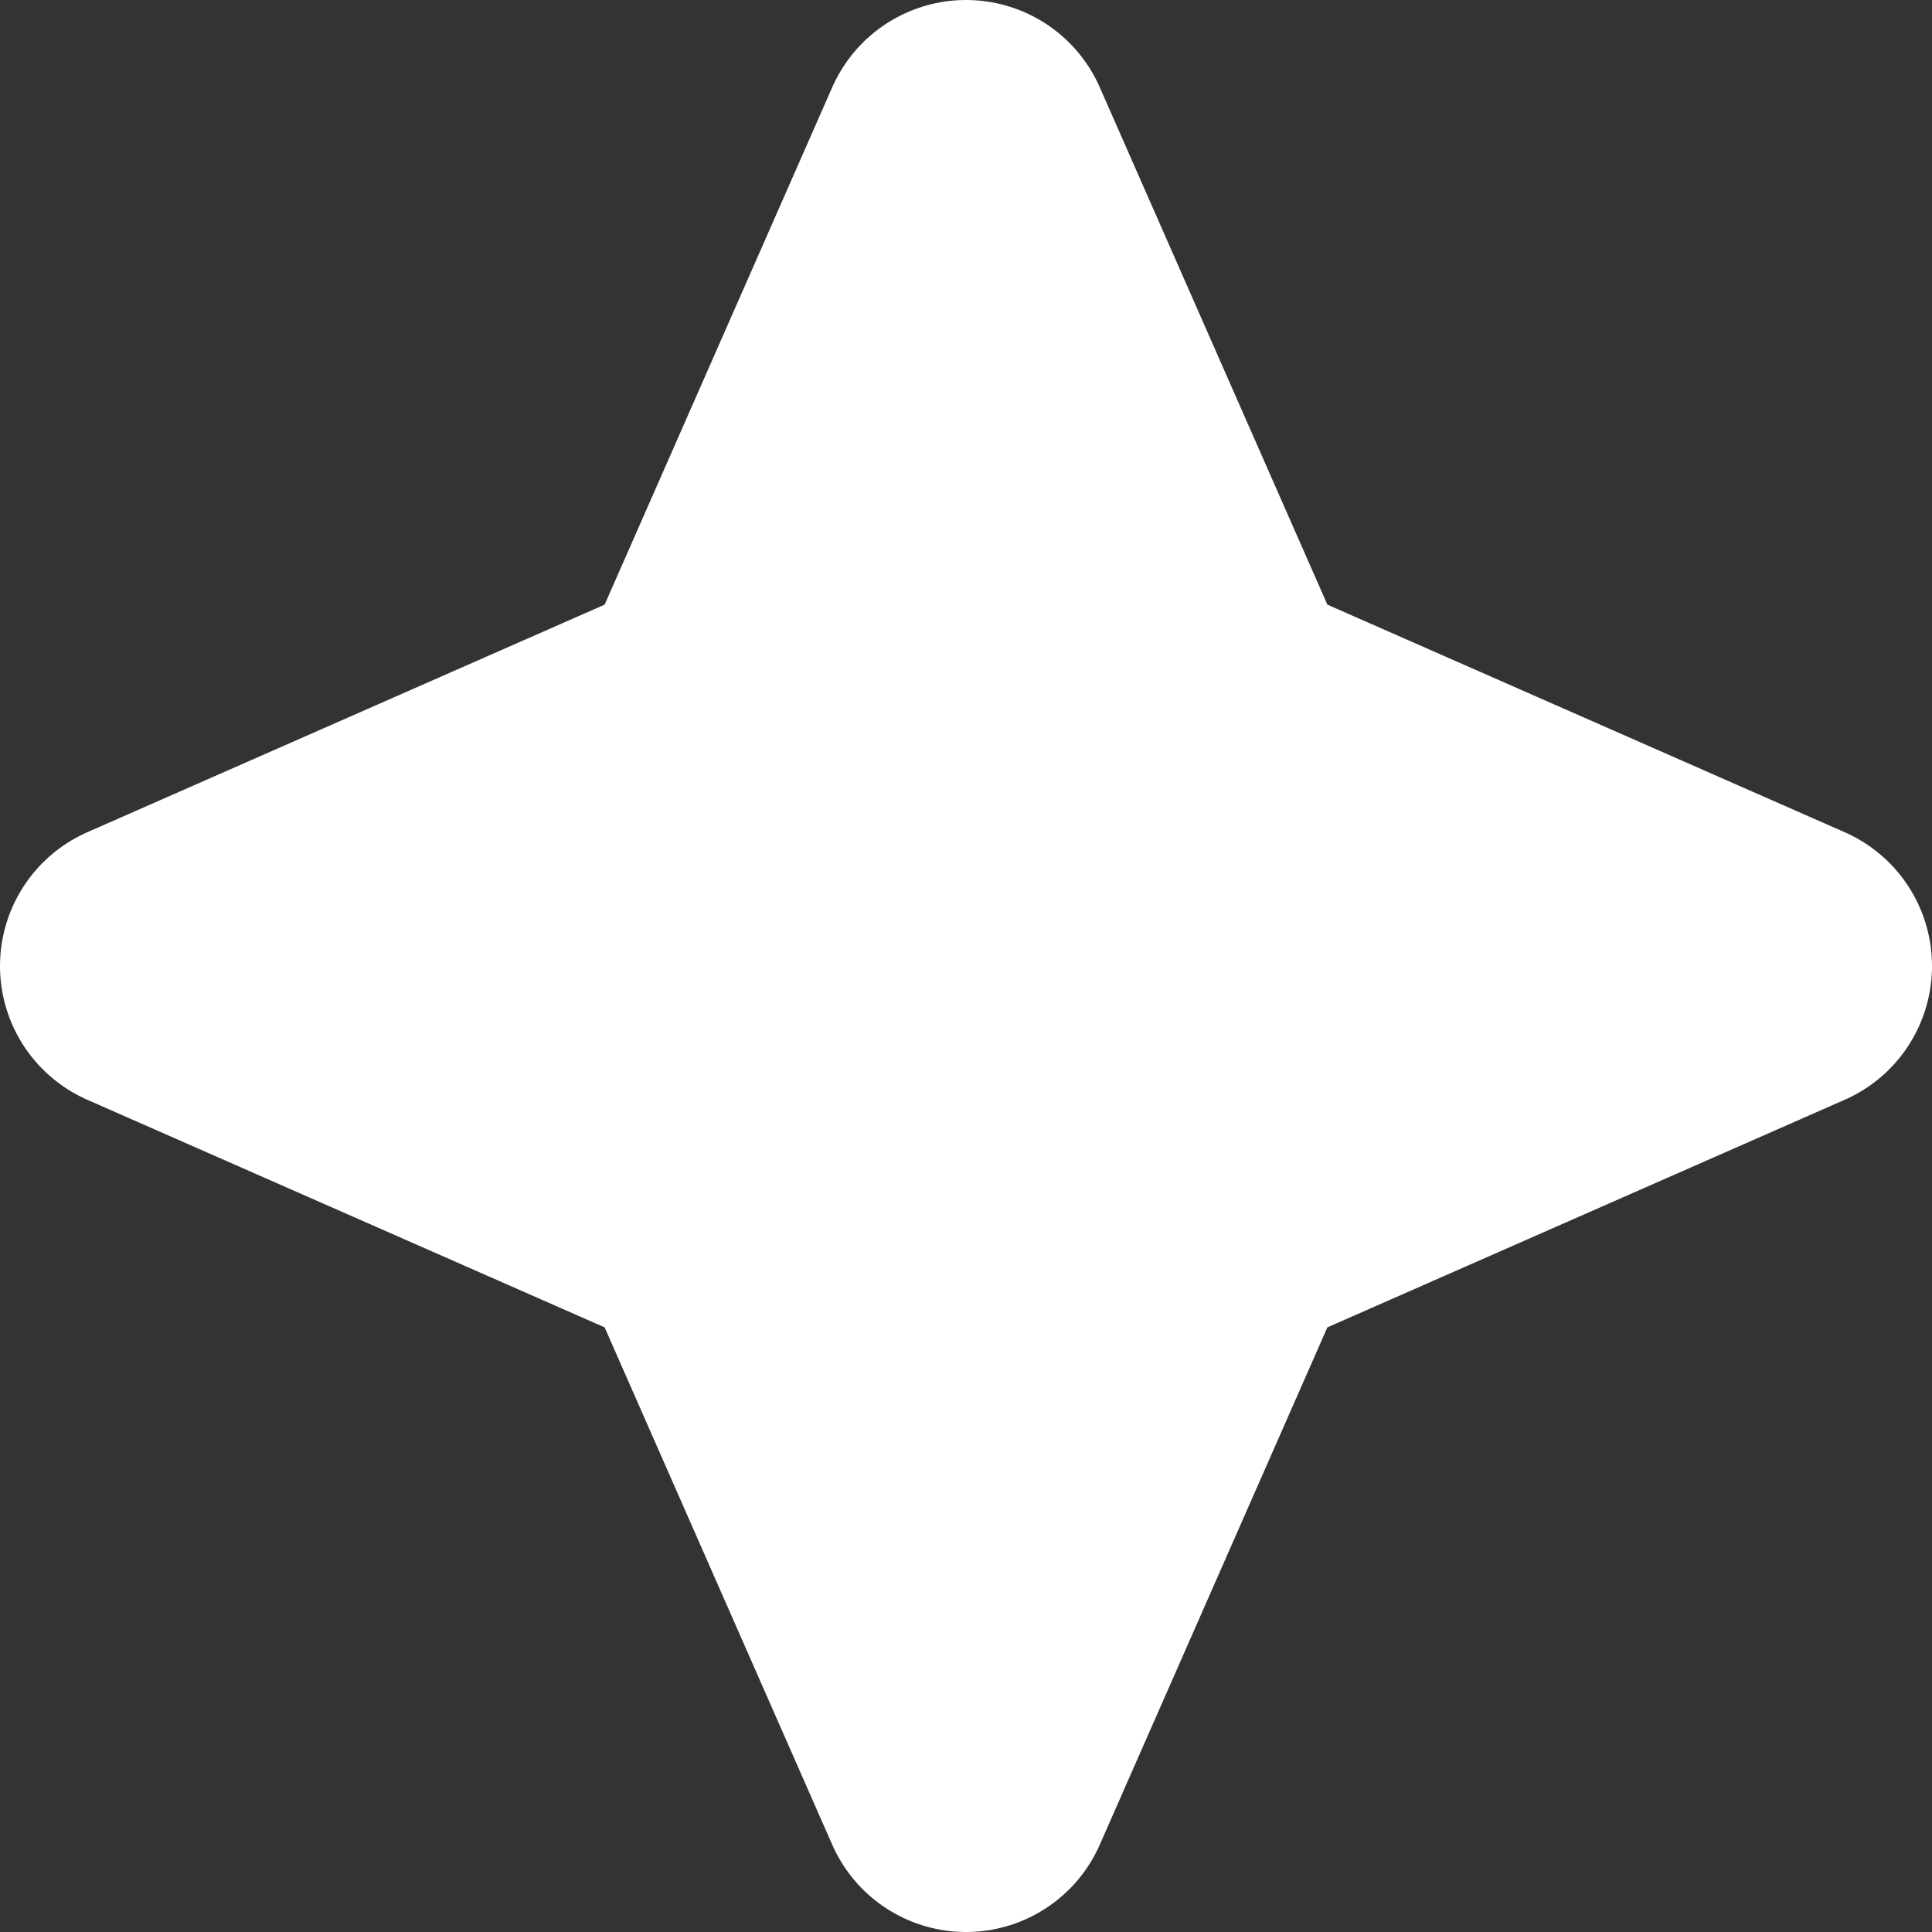
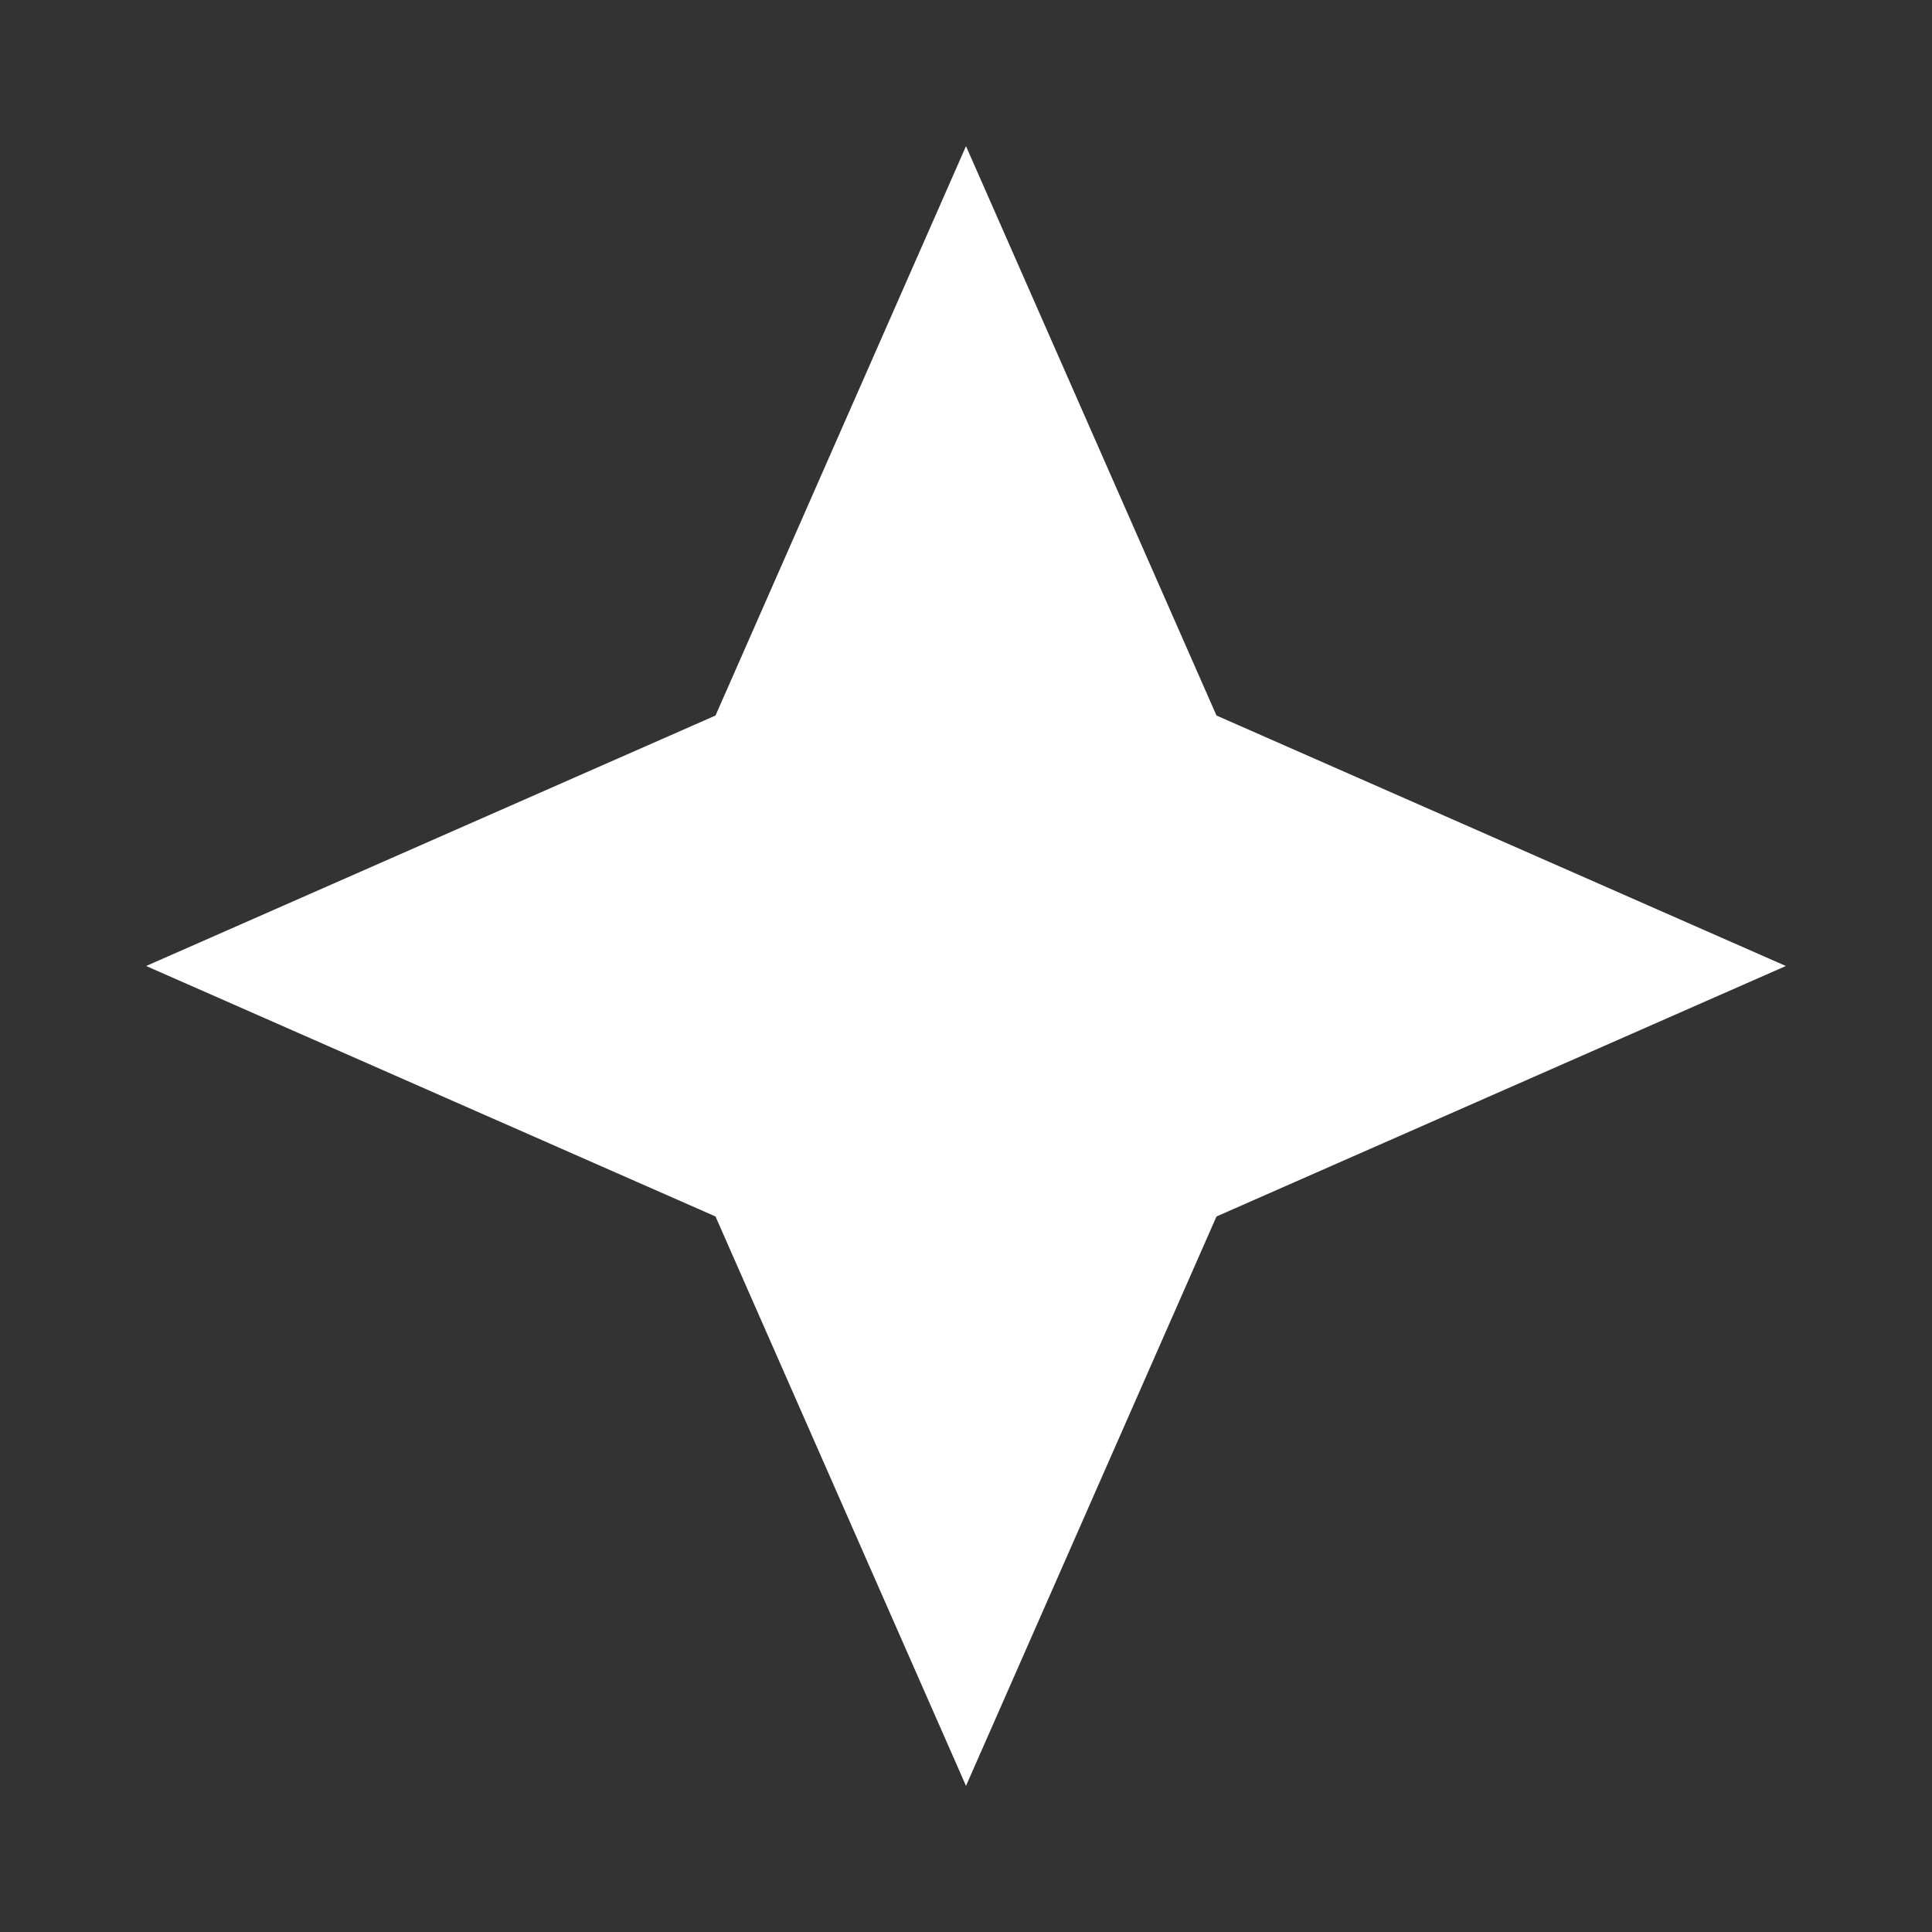
<svg xmlns="http://www.w3.org/2000/svg" id="_レイヤー_2" data-name="レイヤー 2" viewBox="0 0 55.92 55.92">
  <rect x="0" y="0" width="55.92" height="55.92" fill="#333333" stroke="none" />
  <defs>
    <style>
      .cls-1 {
        fill: none;
        stroke: #fff;
        stroke-linecap: round;
        stroke-linejoin: round;
        stroke-width: 8.46px;
      }

      .cls-2 {
        fill: #fff;
        stroke-width: 0px;
      }
    </style>
  </defs>
  <g id="_文字" data-name="文字">
    <g>
      <polygon class="cls-2" points="35.21 20.71 27.96 4.23 20.71 20.71 4.23 27.96 20.71 35.21 27.96 51.69 35.21 35.21 51.69 27.96 35.21 20.71" />
-       <polygon class="cls-1" points="35.21 20.71 27.96 4.23 20.71 20.71 4.23 27.96 20.71 35.21 27.96 51.69 35.21 35.21 51.69 27.96 35.21 20.71" />
    </g>
  </g>
</svg>